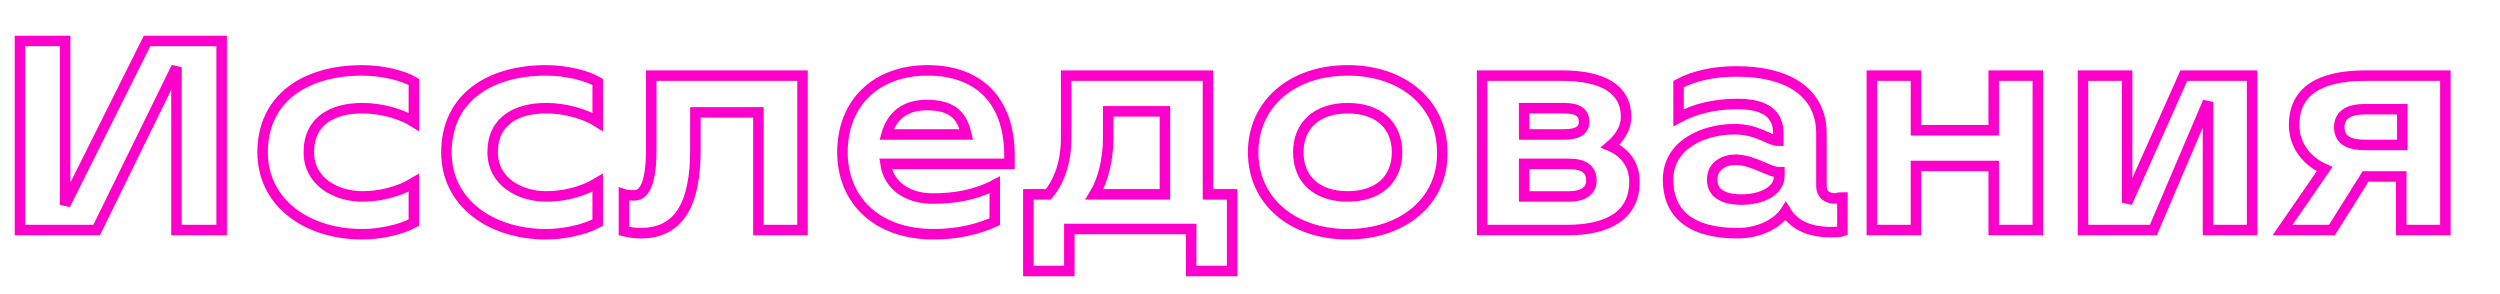
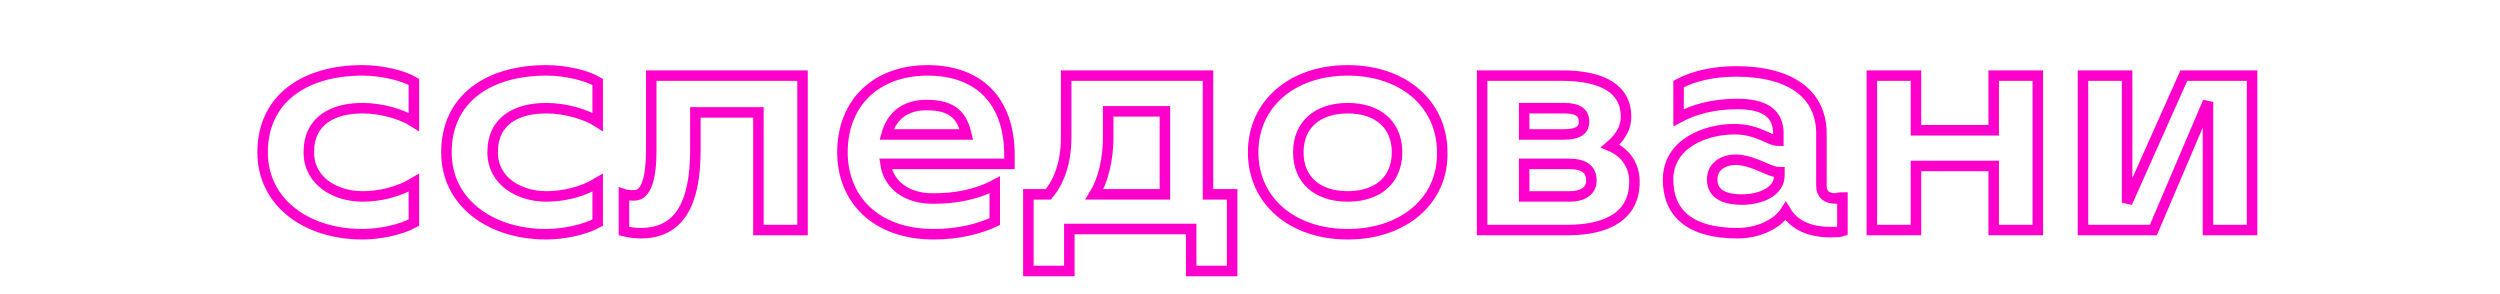
<svg xmlns="http://www.w3.org/2000/svg" id="Layer_1" x="0px" y="0px" viewBox="0 0 238 28" style="enable-background:new 0 0 238 28;" xml:space="preserve">
  <style type="text/css"> .st0{fill:none;stroke:#FF00CC;} </style>
  <g>
    <g>
-       <path class="st0" d="M21.1,3.9v18h-4.3V6.4L9.2,21.9H1.9v-18h4.3v15.6L14,3.9H21.1z" />
      <path class="st0" d="M39.4,7.8v3.8c-1.1-0.7-3-1.3-4.9-1.3c-2.7,0-5.1,1.1-5.1,4.2c0,2.8,2.6,4.2,5.1,4.2c1.6,0,3.4-0.4,4.9-1.3 v3.8c-1.3,0.7-3.3,1.1-4.9,1.1c-5.3,0-9.5-3-9.5-7.8c0-5.1,4-7.8,9.5-7.8C36.4,6.7,38.4,7.2,39.4,7.8z" />
      <path class="st0" d="M56.9,7.8v3.8c-1.1-0.7-3-1.3-4.9-1.3c-2.7,0-5.1,1.1-5.1,4.2c0,2.8,2.6,4.2,5.1,4.2c1.6,0,3.4-0.4,4.9-1.3 v3.8c-1.3,0.7-3.3,1.1-4.9,1.1c-5.3,0-9.5-3-9.5-7.8c0-5.1,4-7.8,9.5-7.8C53.9,6.7,55.9,7.2,56.9,7.8z" />
      <path class="st0" d="M76.4,7.2v14.7h-4.2V10.7h-6v3.6c0,5.2-1.6,7.9-5.2,7.9c-0.6,0-1.2-0.1-1.6-0.2v-3.5c0.3,0.1,0.6,0.1,1,0.1 c1.1,0,1.6-1.6,1.6-4.3V7.2H76.4z" />
      <path class="st0" d="M96,15.6H84.3c0.3,2,2,3.3,4.5,3.3c2,0,4-0.3,5.9-1.3v3.5c-1.5,0.7-3.5,1.2-5.8,1.2c-5.6,0-8.7-3.4-8.7-7.8 c0-4.7,3.2-7.8,8.1-7.8c4.8,0,7.8,2.8,7.8,8.1V15.6z M92,12.8c-0.4-1.7-1.2-2.8-3.8-2.8c-2,0-3.3,1-3.8,2.8H92z" />
-       <path class="st0" d="M117.3,18.5v7.3h-3.9v-4h-11.6v4h-3.9v-7.3h1.9c1.1-1.3,1.7-3.2,1.7-5.4V7.2H115v11.3H117.3z M110.9,10.6 h-5.4v2.5c0,2.1-0.5,4.1-1.3,5.4h6.7V10.6z" />
+       <path class="st0" d="M117.3,18.5v7.3h-3.9v-4h-11.6v4h-3.9v-7.3h1.9c1.1-1.3,1.7-3.2,1.7-5.4V7.2H115v11.3z M110.9,10.6 h-5.4v2.5c0,2.1-0.5,4.1-1.3,5.4h6.7V10.6z" />
      <path class="st0" d="M128.3,22.3c-5.3,0-9-3.2-9-7.8c0-4.6,3.7-7.8,9-7.8c5.3,0,9,3.2,9,7.8C137.4,19.1,133.6,22.3,128.3,22.3z M133,14.5c0-2.6-1.8-4.2-4.7-4.2s-4.7,1.6-4.7,4.2c0,2.6,1.8,4.2,4.7,4.2S133,17.1,133,14.5z" />
      <path class="st0" d="M155.6,17.3c0,3.2-2.5,4.6-6.4,4.6h-8.1V7.2h7.6c3.9,0,6.1,1.3,6.1,3.9c0,1.3-0.8,2.2-1.5,2.8 C154.5,14.4,155.6,15.5,155.6,17.3z M145.1,12.8h3.8c1.3,0,1.9-0.4,1.9-1.2c0-0.9-0.6-1.3-1.9-1.3h-3.8V12.8z M151.5,17.2 c0-1.1-0.7-1.6-2.2-1.6h-4.2v3.1h4.3C150.8,18.7,151.5,18.1,151.5,17.2z" />
      <path class="st0" d="M175.4,18.8V22c-0.3,0.1-0.7,0.1-1.1,0.1c-2.5,0-3.7-1-4.3-2c-0.7,1.1-2.4,2.1-4.6,2.1 c-4.5,0-6.6-1.9-6.6-5.1c0-3.4,3.5-4.8,6.3-4.8c2.3,0,3.3,1.1,4.2,1.1v-0.7c0-1.9-1.3-2.8-3.9-2.8c-2.3,0-4.1,0.5-5.6,1.3V8 c1.5-0.8,3.4-1.2,5.5-1.2c5.2,0,8.1,2.2,8.1,5.9v5c0,0.8,0.5,1.2,1.4,1.2C175,18.8,175.3,18.8,175.4,18.8z M169.4,16.4 c-1,0-2.3-1.1-4.1-1.2c-1.2,0-2.3,0.6-2.3,1.9c0,1.5,1.4,1.9,2.8,1.9c1.9,0,3.6-0.8,3.6-2.3V16.4z" />
      <path class="st0" d="M194,7.2v14.7h-4.2v-6.1h-7.4v6.1h-4.2V7.2h4.2v5.2h7.4V7.2H194z" />
      <path class="st0" d="M214.4,7.2v14.7h-4.2V9.7L205,21.9h-6.7V7.2h4.2v12.1l5.4-12.1H214.4z" />
-       <path class="st0" d="M232.8,7.2v14.7h-4.2v-5.1h-3.4l-3.2,5.1h-4.7l4-5.8c-1.6-0.7-2.9-2.2-2.9-4.2c0-3.2,2.4-4.7,6.8-4.7H232.8z M228.6,10.4h-3.5c-1.3,0-2.4,0.4-2.4,1.7c0,1.3,1,1.7,2.5,1.7h3.5V10.4z" />
    </g>
  </g>
</svg>